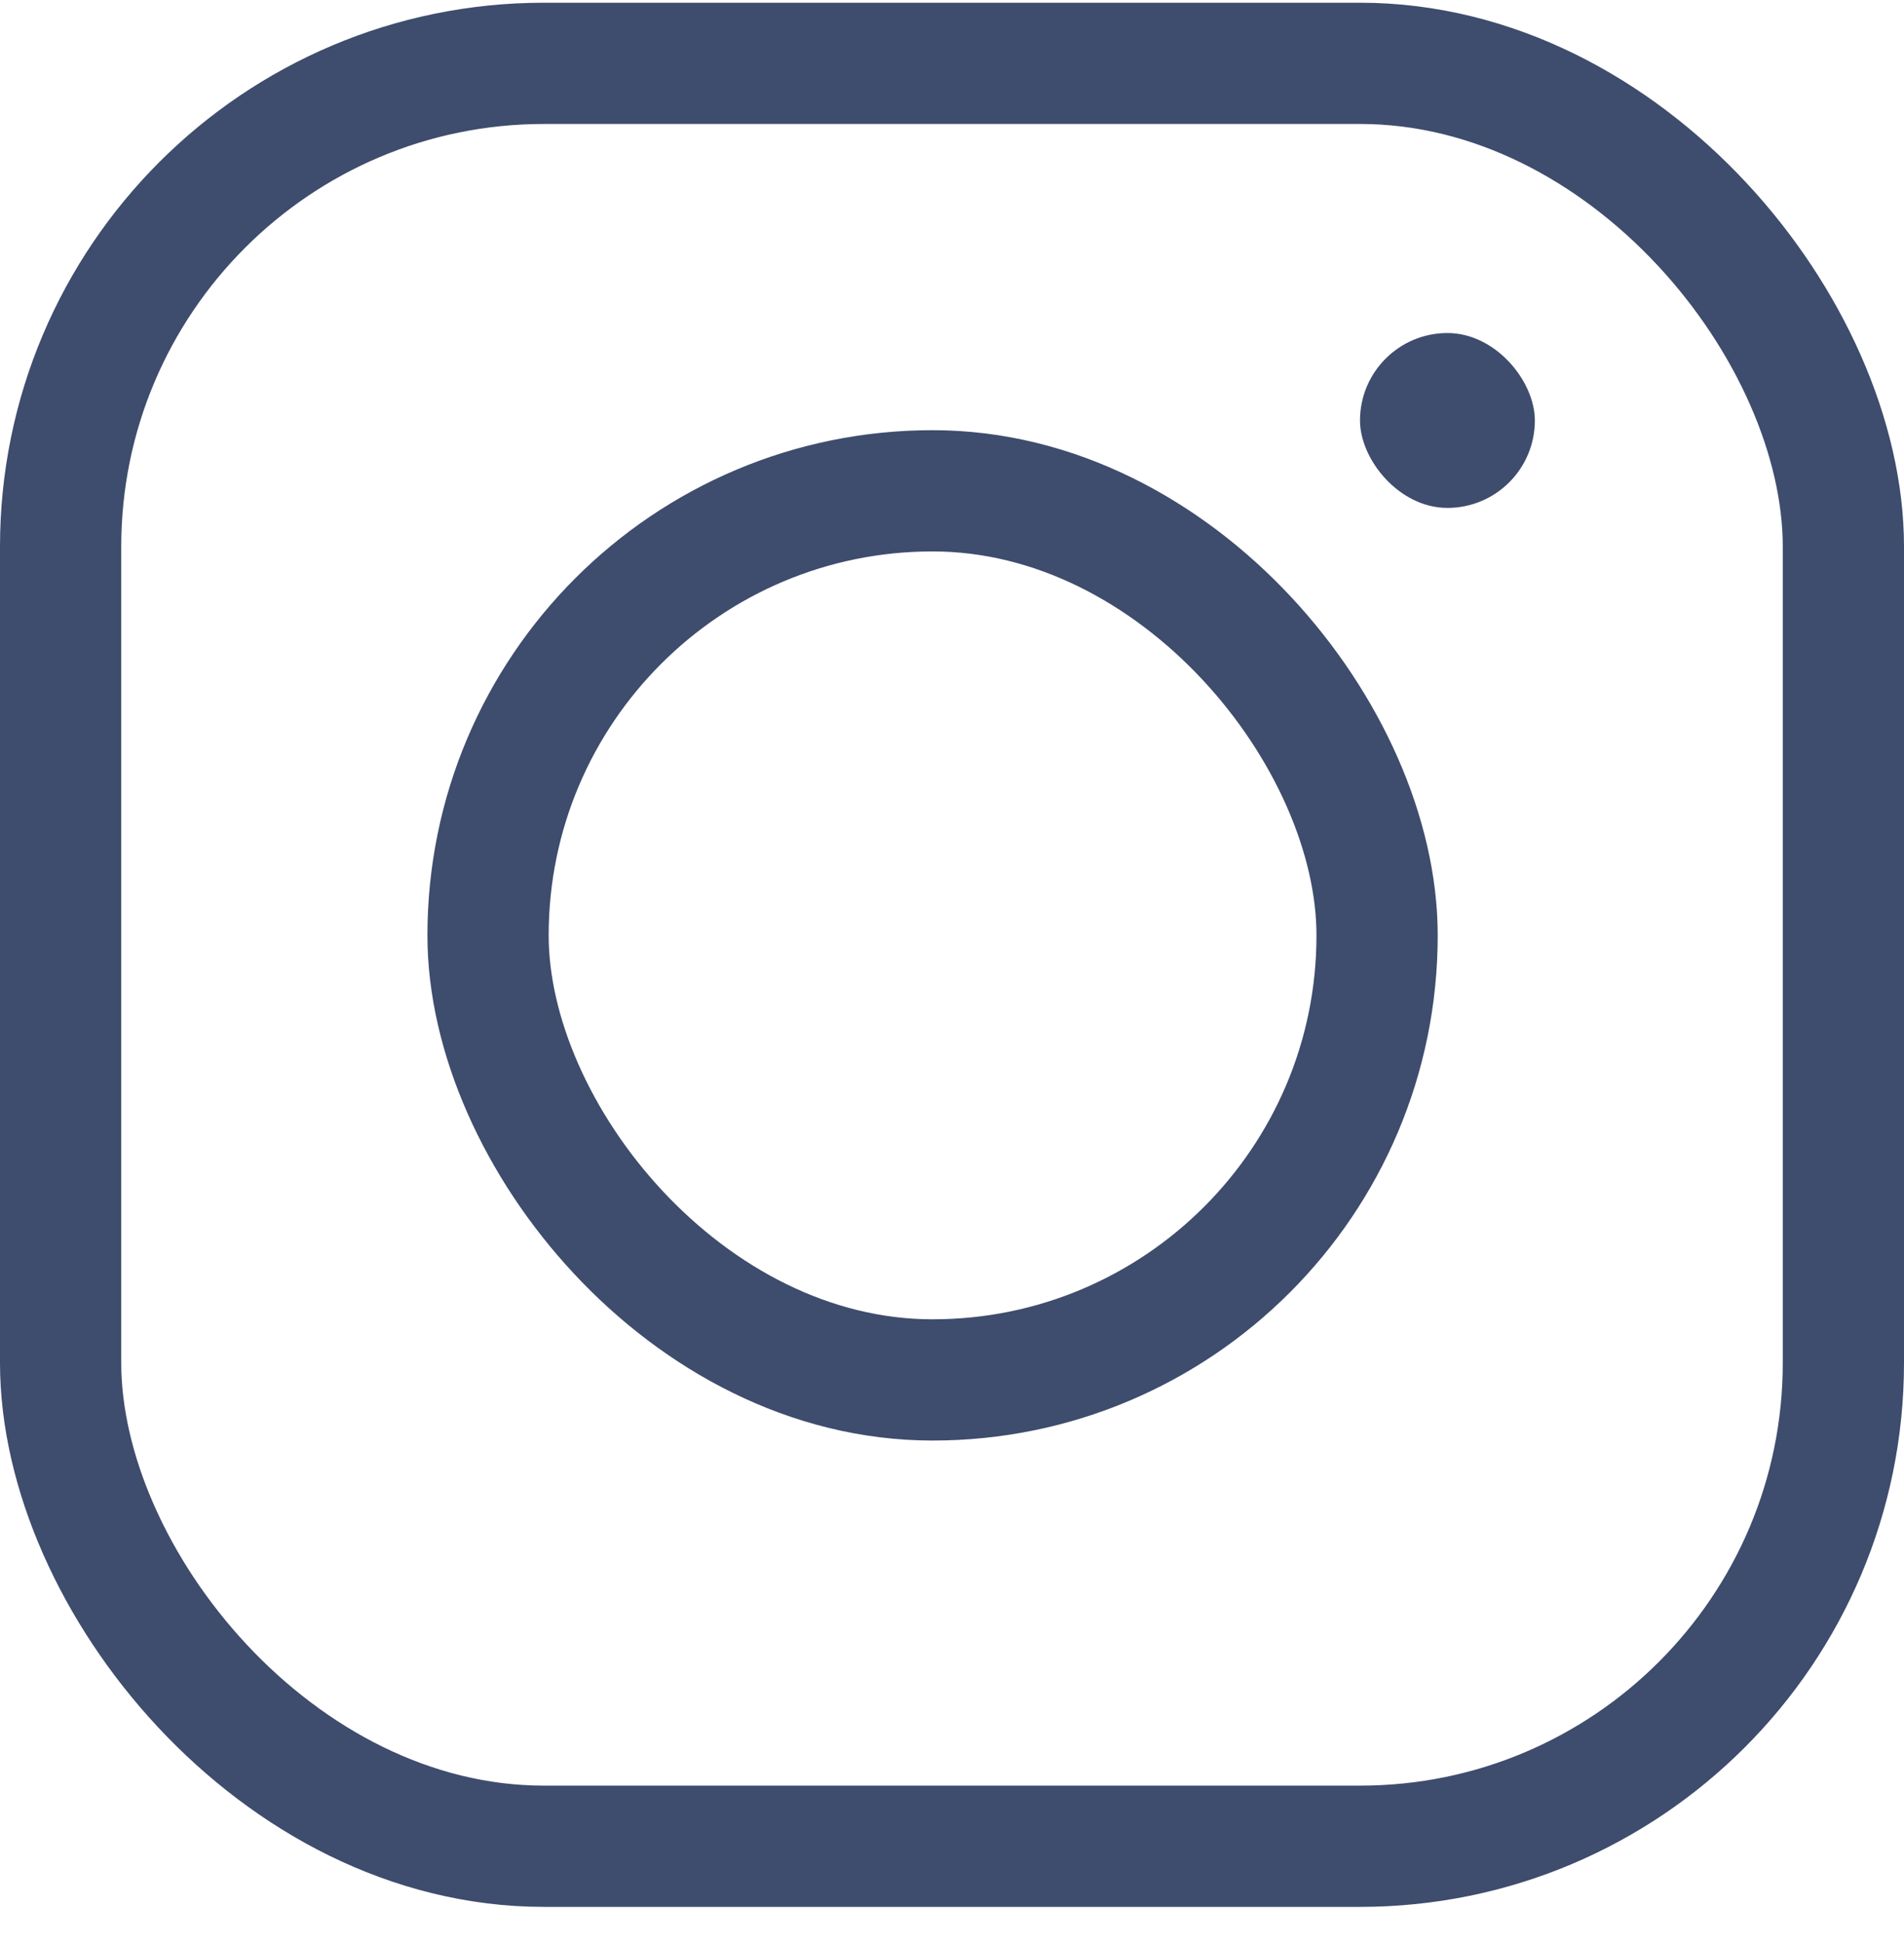
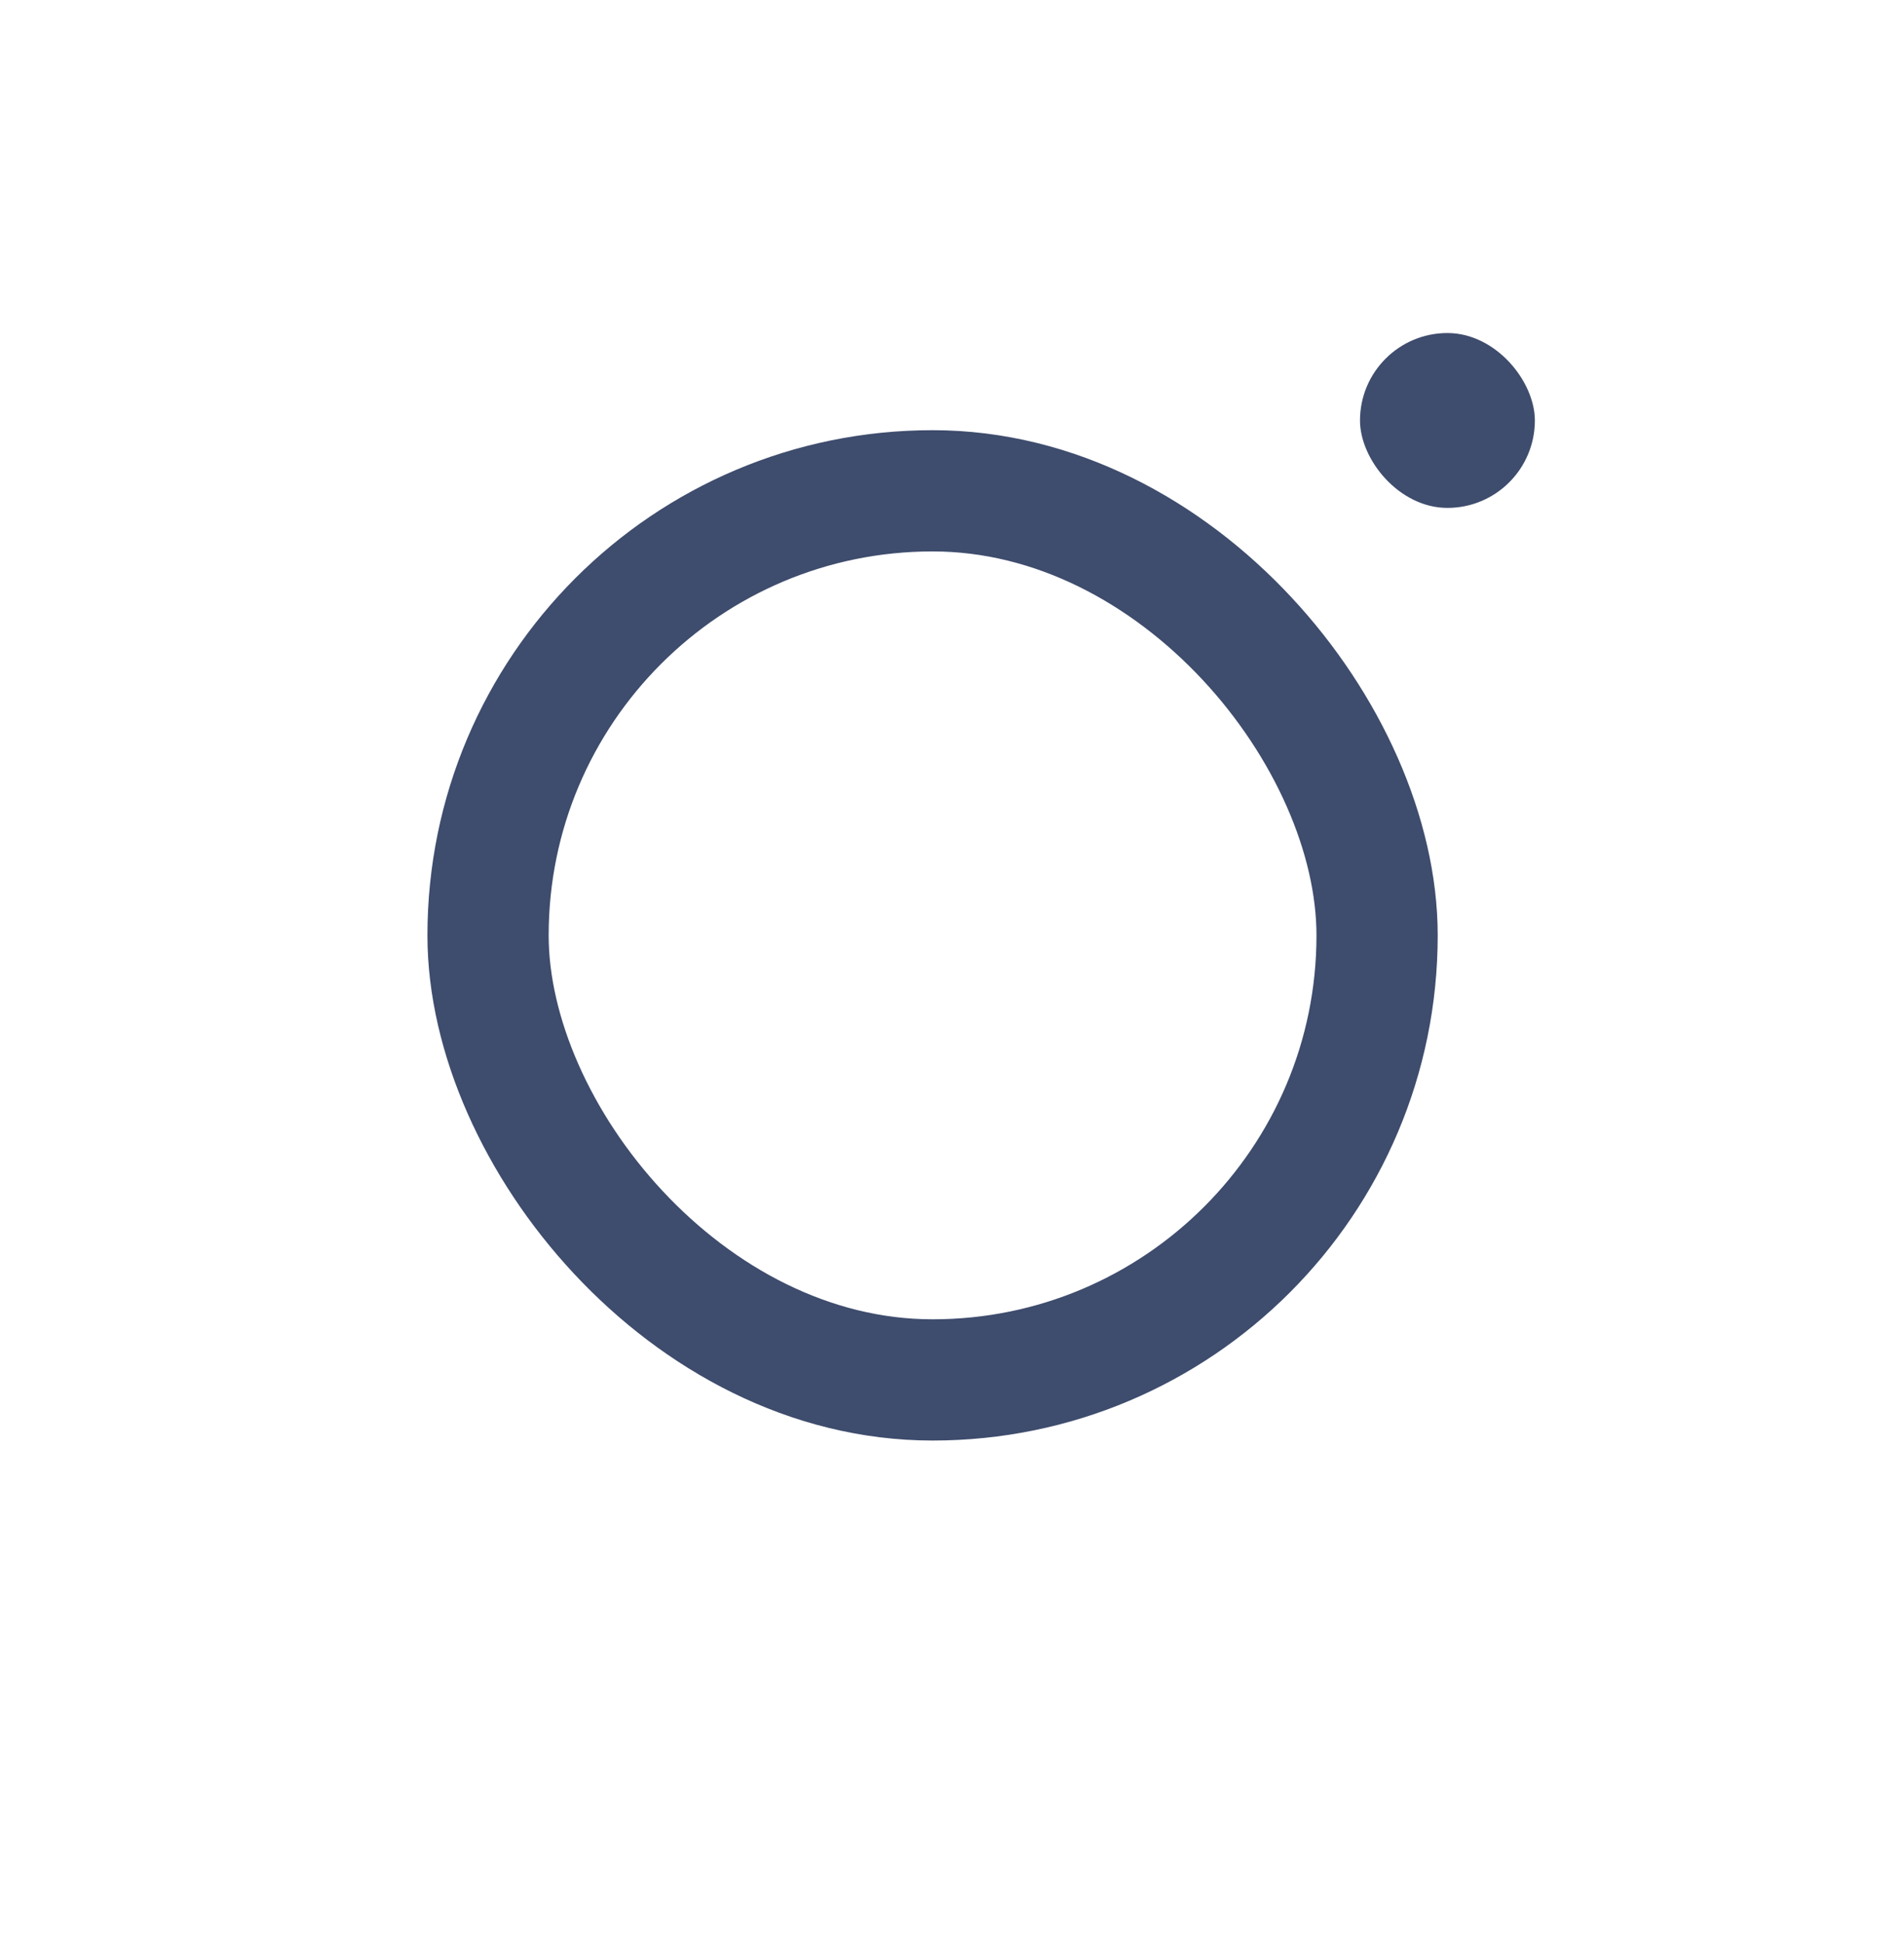
<svg xmlns="http://www.w3.org/2000/svg" width="49" height="50" fill="none" viewBox="0 0 49 50">
-   <rect width="45.88" height="45.88" x="1.56" y="1.63" stroke="#3e4c6d" stroke-width="3.12" rx="12.44" />
  <rect width="22.88" height="22.88" x="12.56" y="12.63" stroke="#3e4c6d" stroke-width="3.12" rx="11.44" />
  <rect width="4.5" height="4.5" x="35" y="8.57" fill="#3e4c6d" rx="2.25" />
</svg>